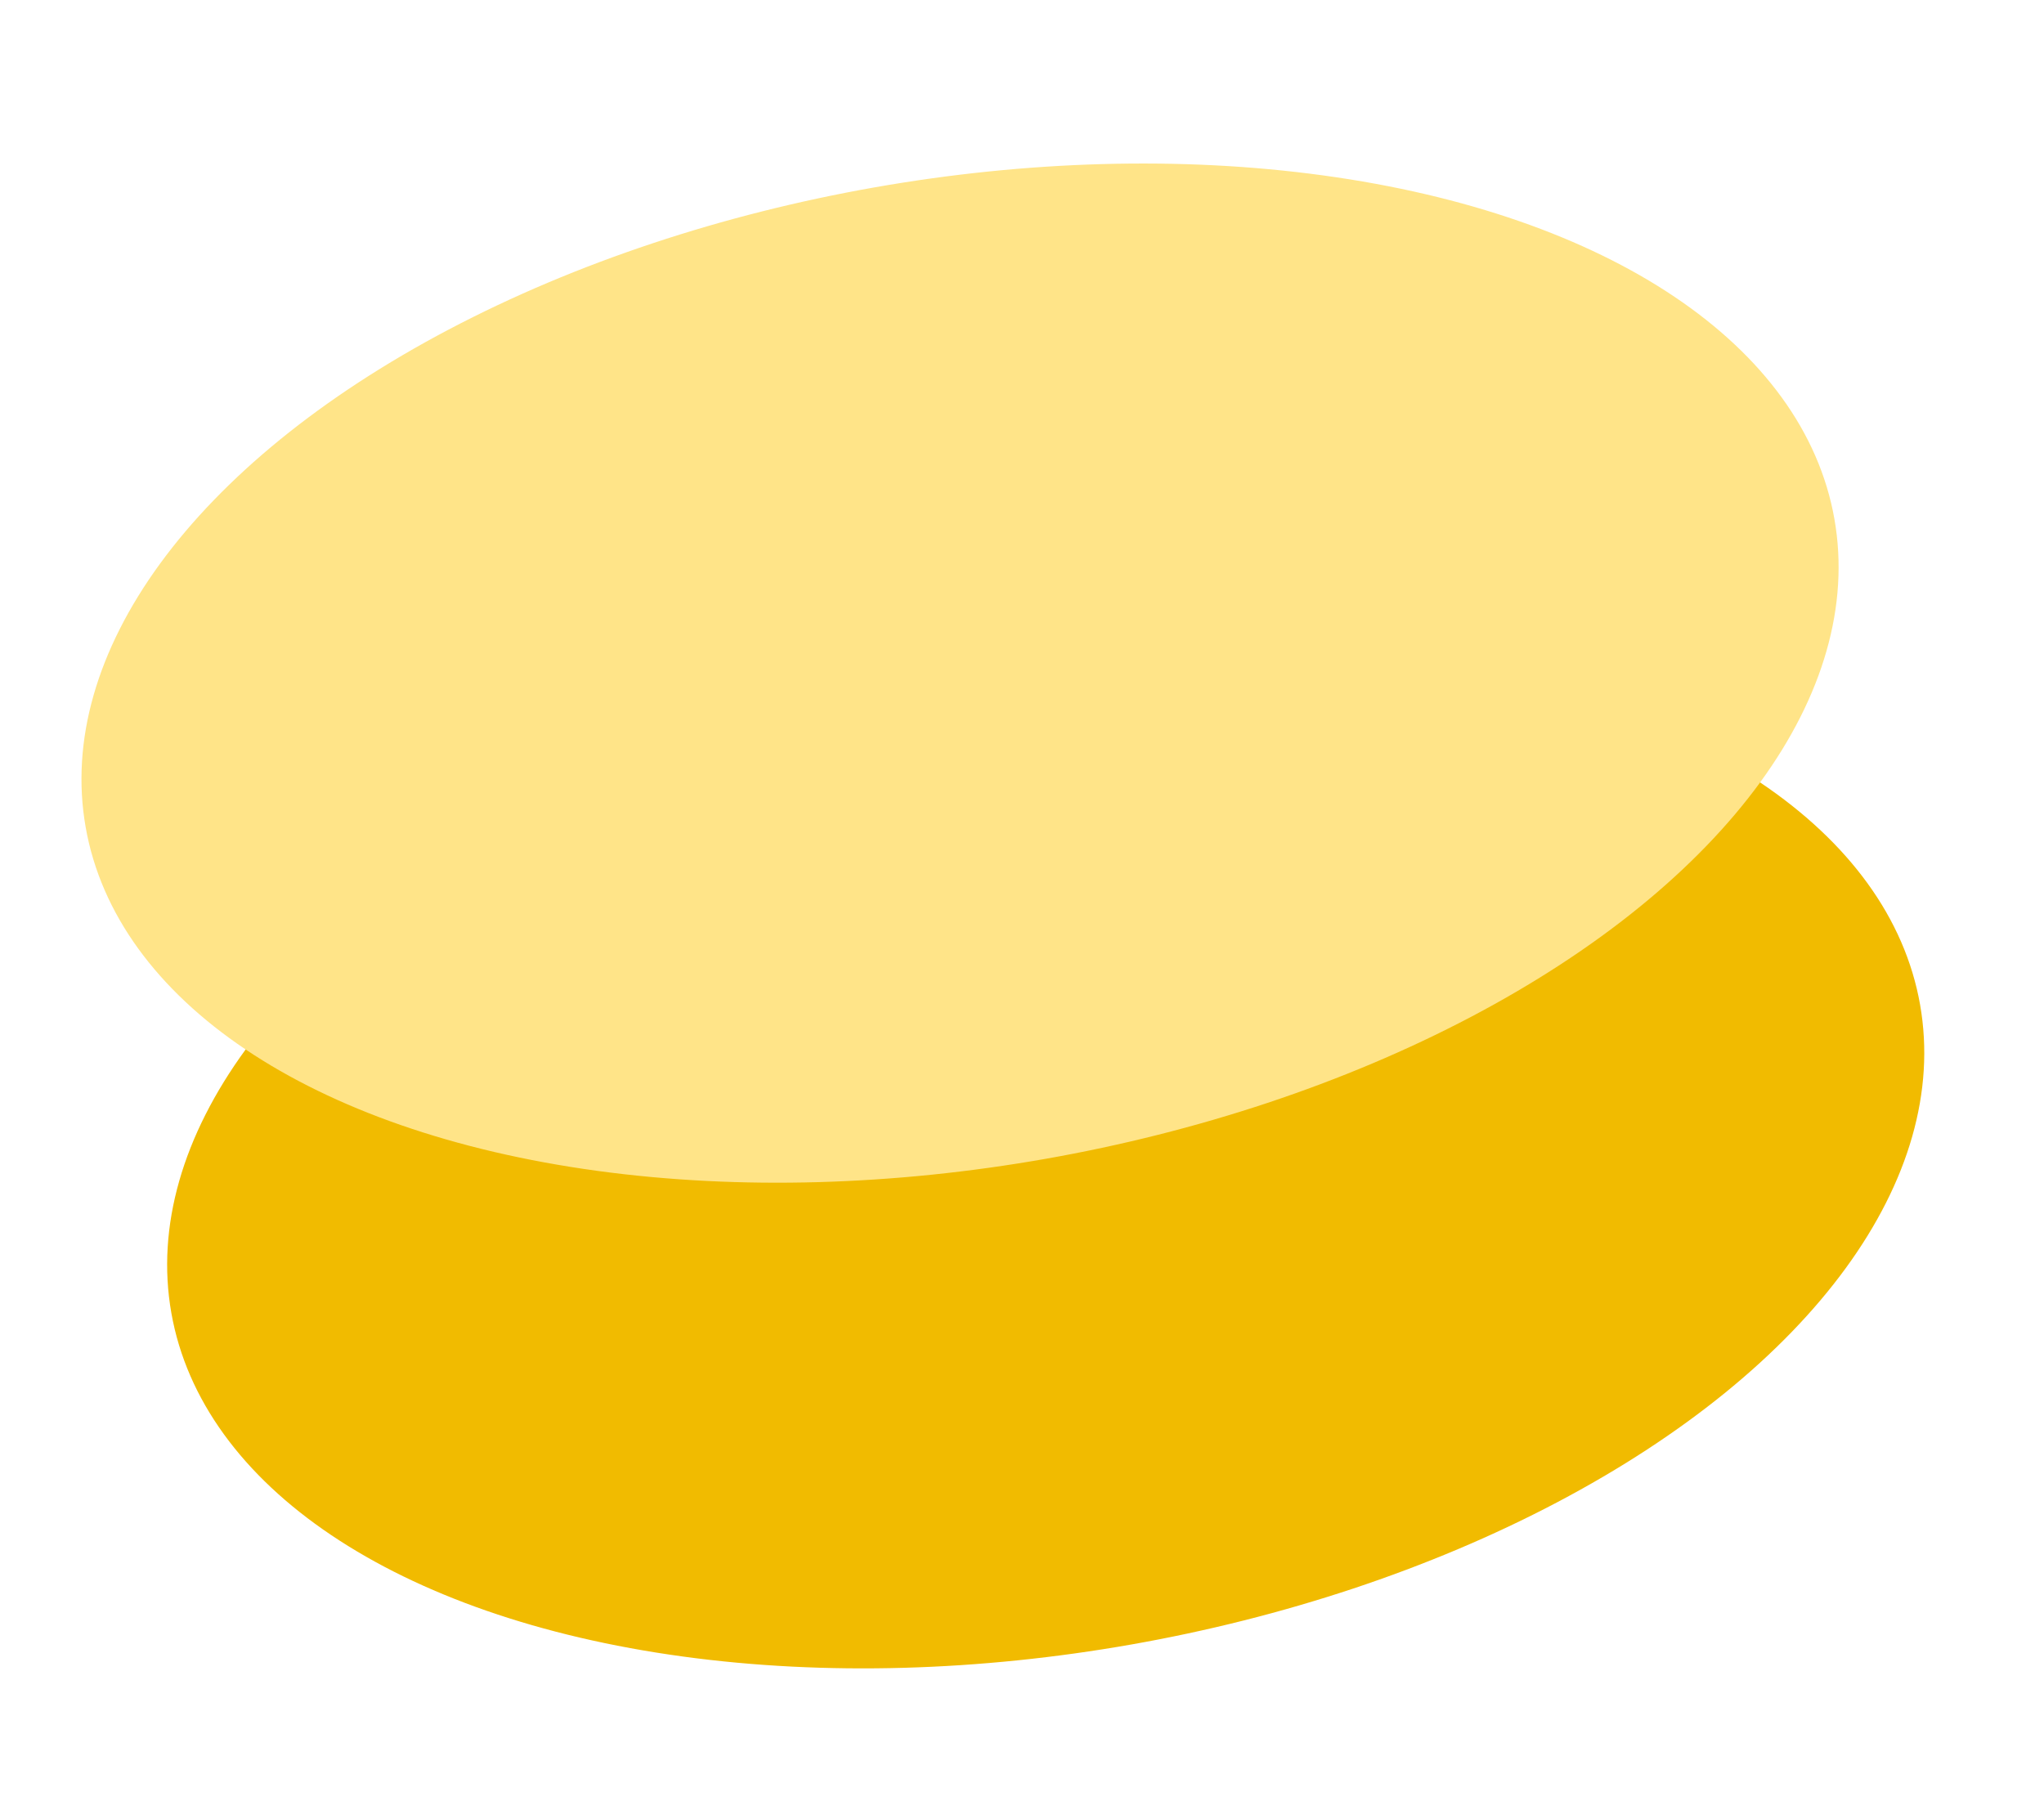
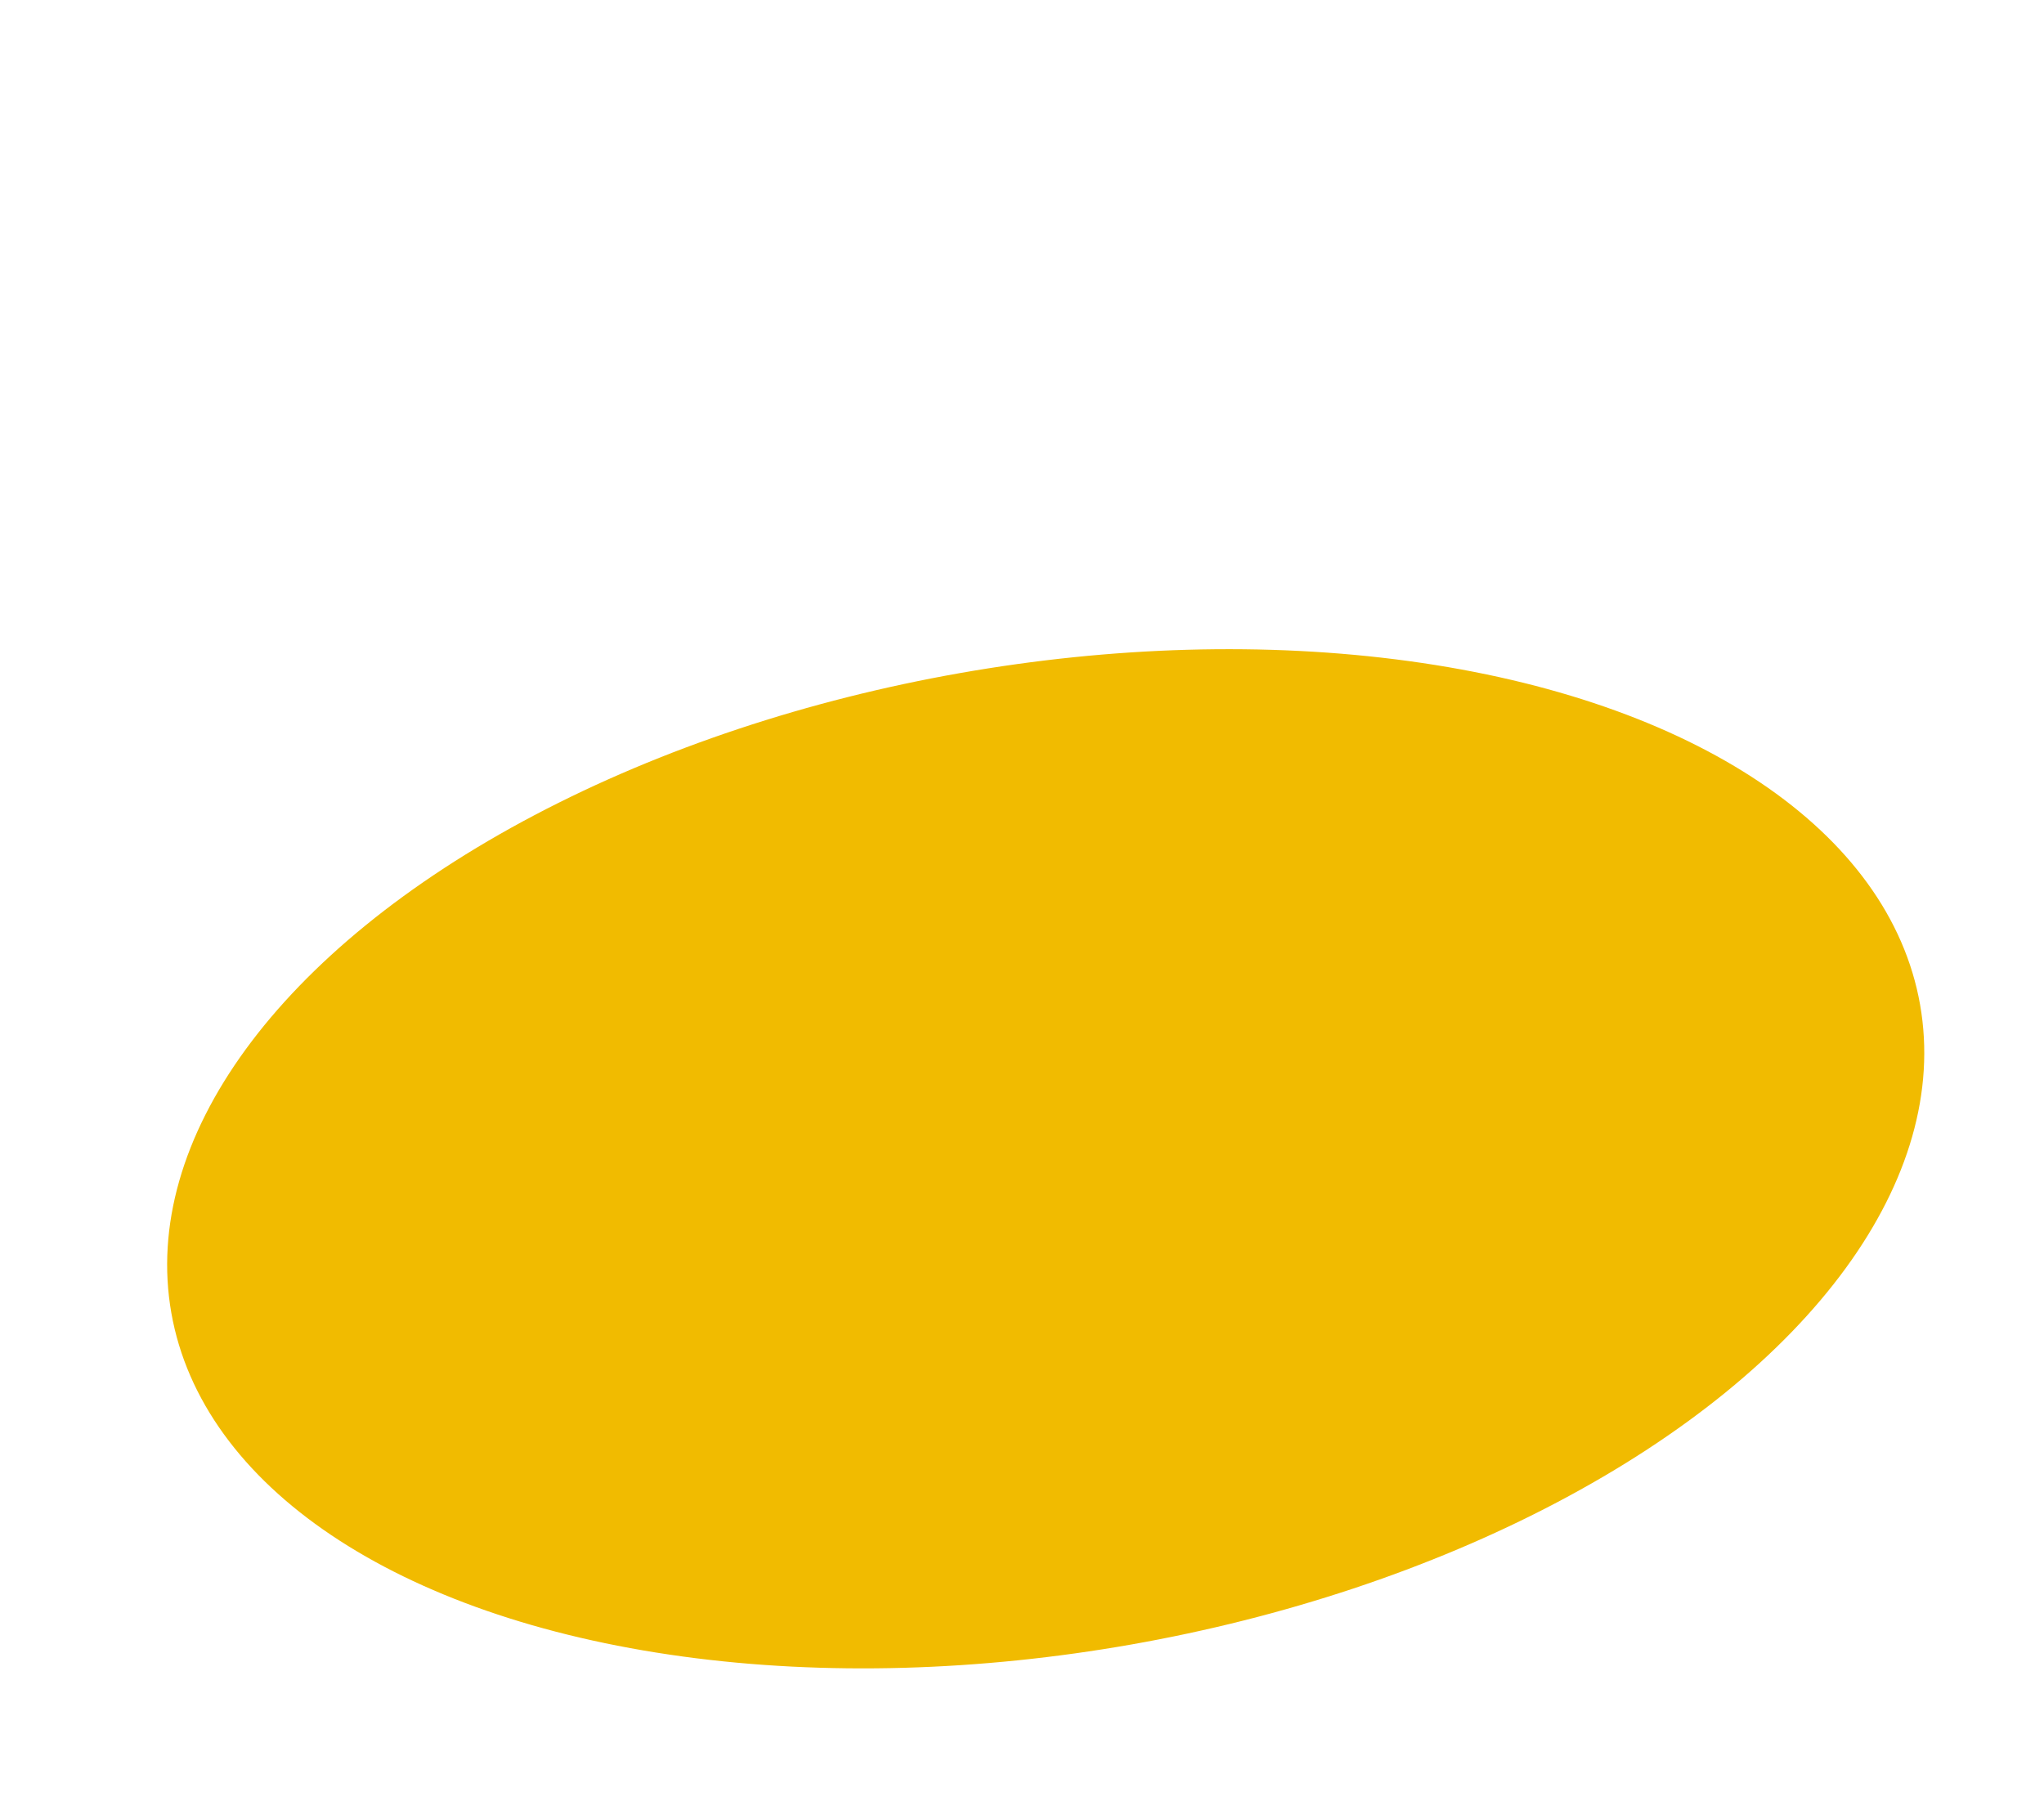
<svg xmlns="http://www.w3.org/2000/svg" width="35" height="31" viewBox="0 0 35 31" fill="none">
  <ellipse cx="17.906" cy="19.844" rx="15.203" ry="8.446" transform="rotate(-10 17.906 19.844)" fill="#F1BB00" />
-   <ellipse cx="16.439" cy="11.527" rx="15.203" ry="8.446" transform="rotate(-10 16.439 11.527)" fill="#FFE488" />
</svg>